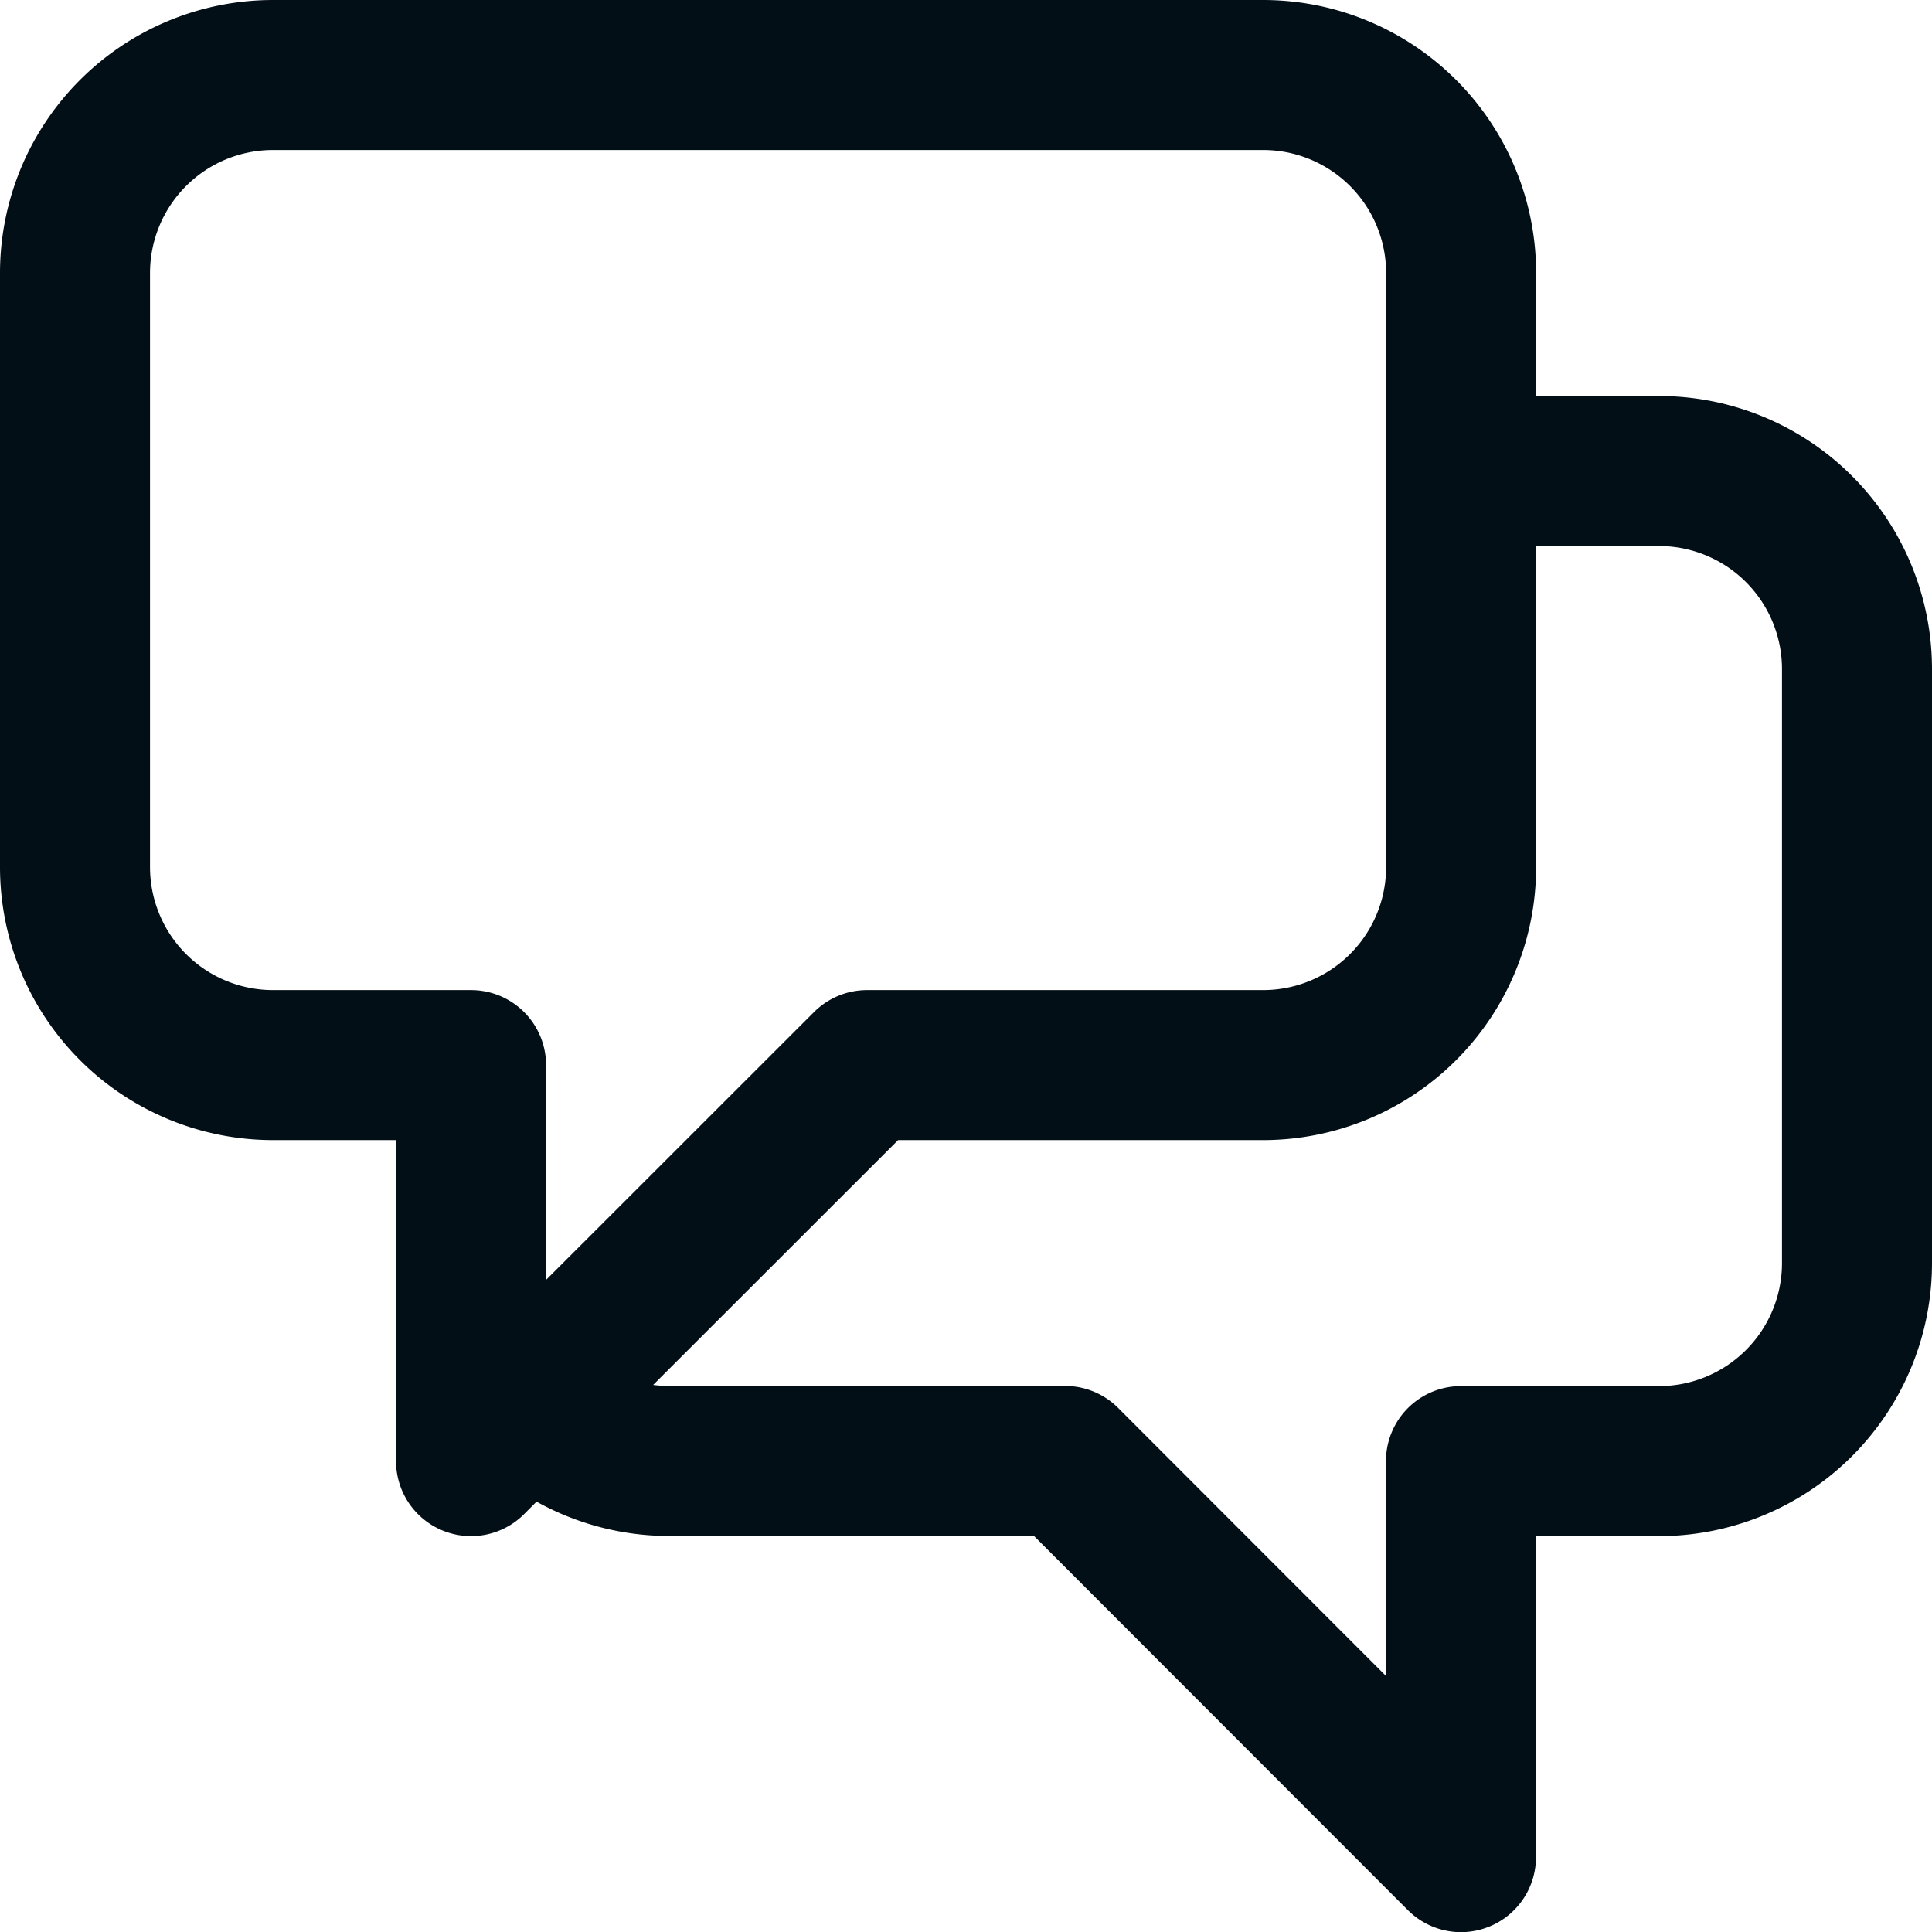
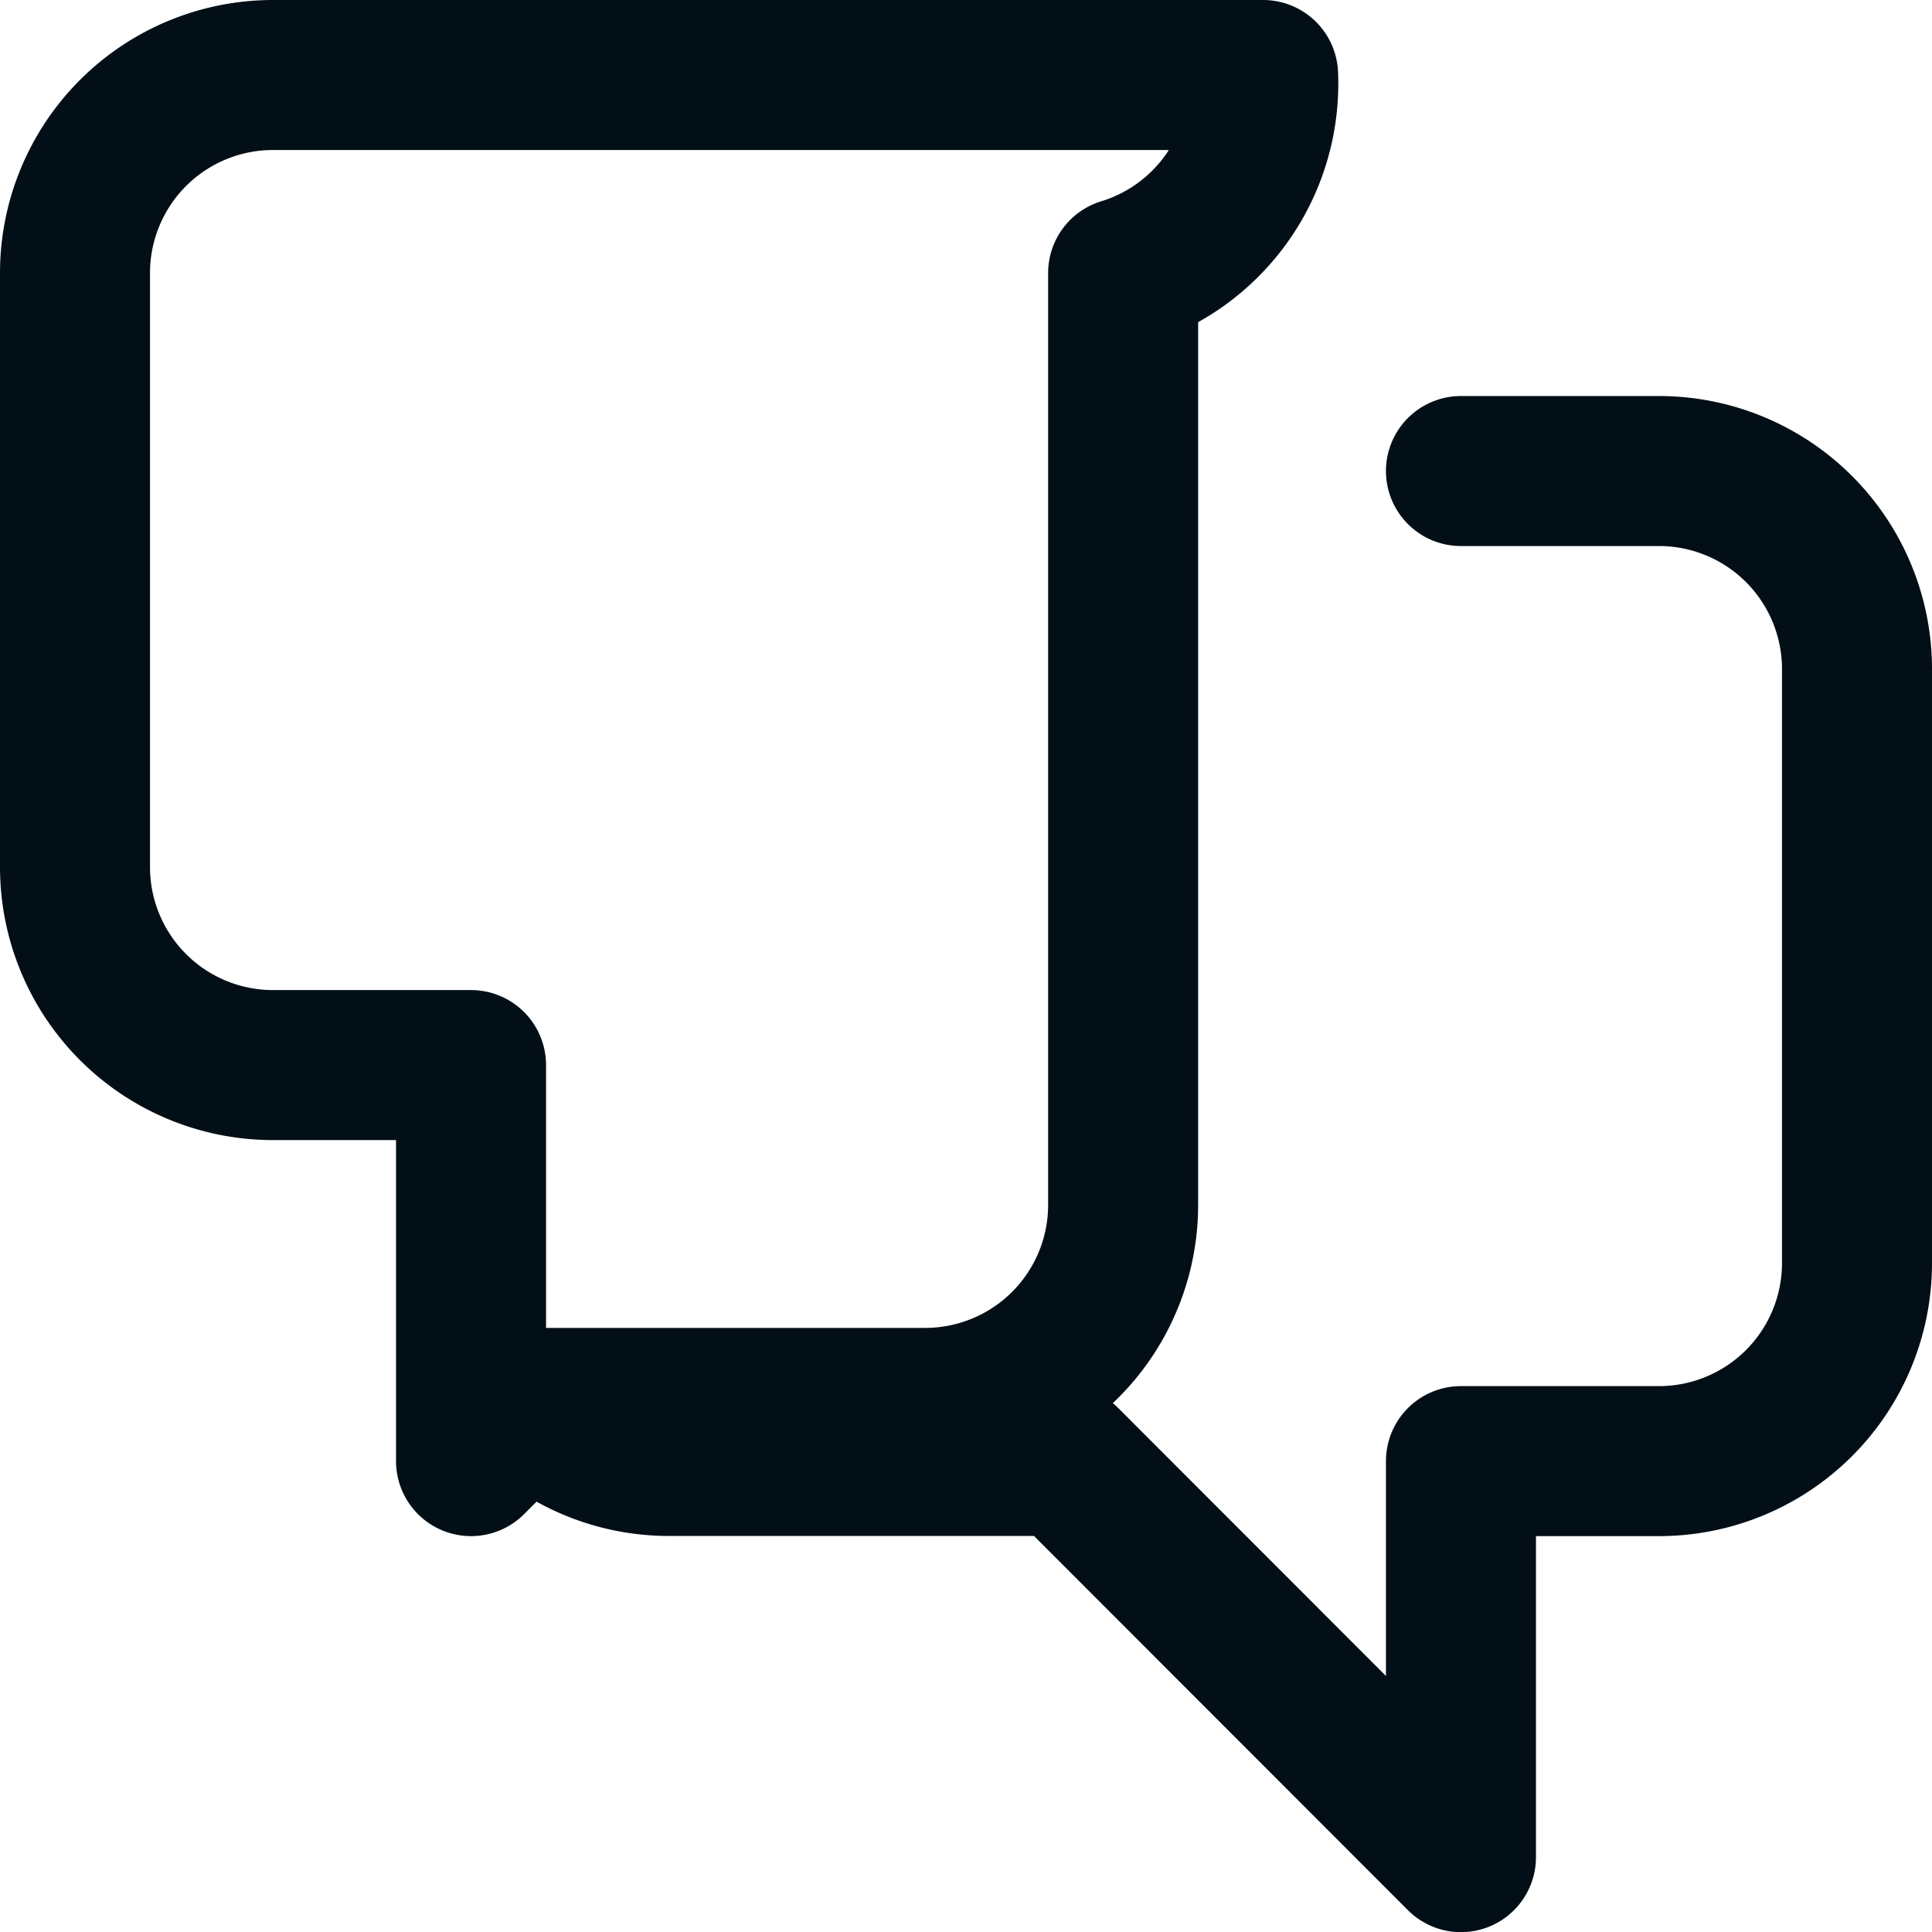
<svg xmlns="http://www.w3.org/2000/svg" width="12.879" height="12.879" viewBox="0 0 12.879 12.879">
-   <path id="Path_45" data-name="Path 45" d="M12.239,6.64h1.32a1.32,1.32,0,0,1,1.32,1.32v3.96a1.32,1.32,0,0,1-1.32,1.32h-1.32v2.64L9.6,13.239H6.96a1.316,1.316,0,0,1-.933-.387m0,0L8.28,10.6h2.64a1.32,1.32,0,0,0,1.32-1.32V5.32A1.32,1.32,0,0,0,10.92,4H4.32A1.32,1.32,0,0,0,3,5.32V9.28A1.32,1.32,0,0,0,4.32,10.6H5.64v2.64Z" transform="translate(-2.5 -3.5)" fill="none" stroke="#030f17" stroke-linecap="round" stroke-linejoin="round" stroke-width="1" />
+   <path id="Path_45" data-name="Path 45" d="M12.239,6.64h1.32a1.32,1.32,0,0,1,1.32,1.32v3.96a1.32,1.32,0,0,1-1.32,1.32h-1.32v2.64L9.6,13.239H6.96a1.316,1.316,0,0,1-.933-.387m0,0h2.64a1.32,1.32,0,0,0,1.32-1.32V5.32A1.32,1.32,0,0,0,10.92,4H4.32A1.32,1.32,0,0,0,3,5.32V9.28A1.32,1.32,0,0,0,4.32,10.6H5.64v2.64Z" transform="translate(-2.5 -3.5)" fill="none" stroke="#030f17" stroke-linecap="round" stroke-linejoin="round" stroke-width="1" />
</svg>